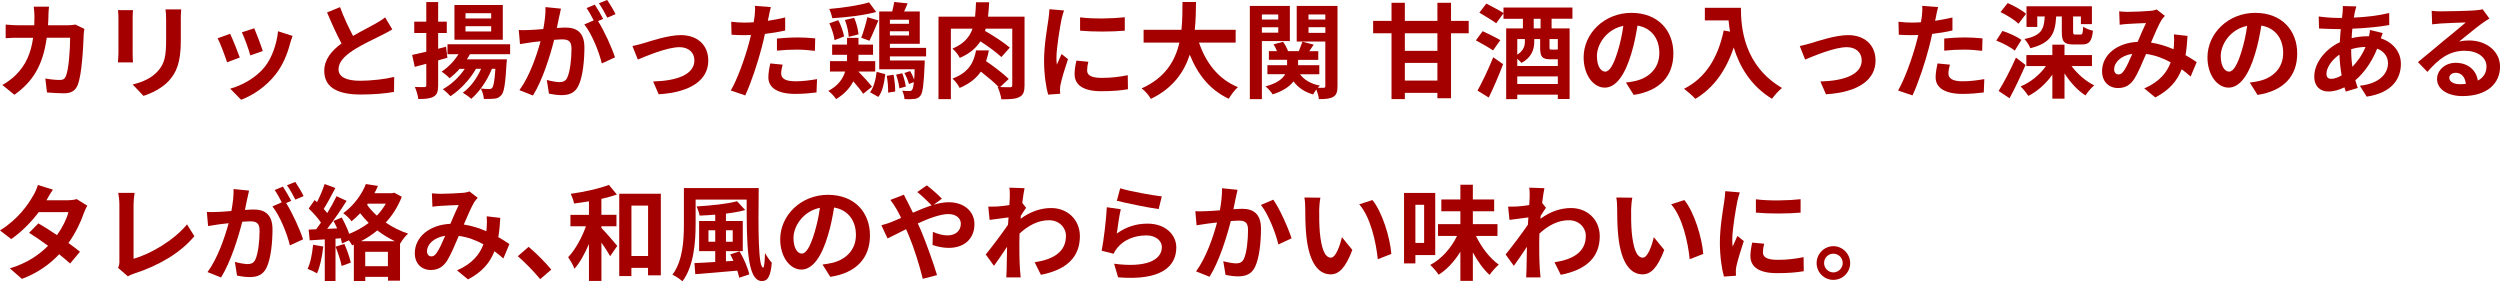
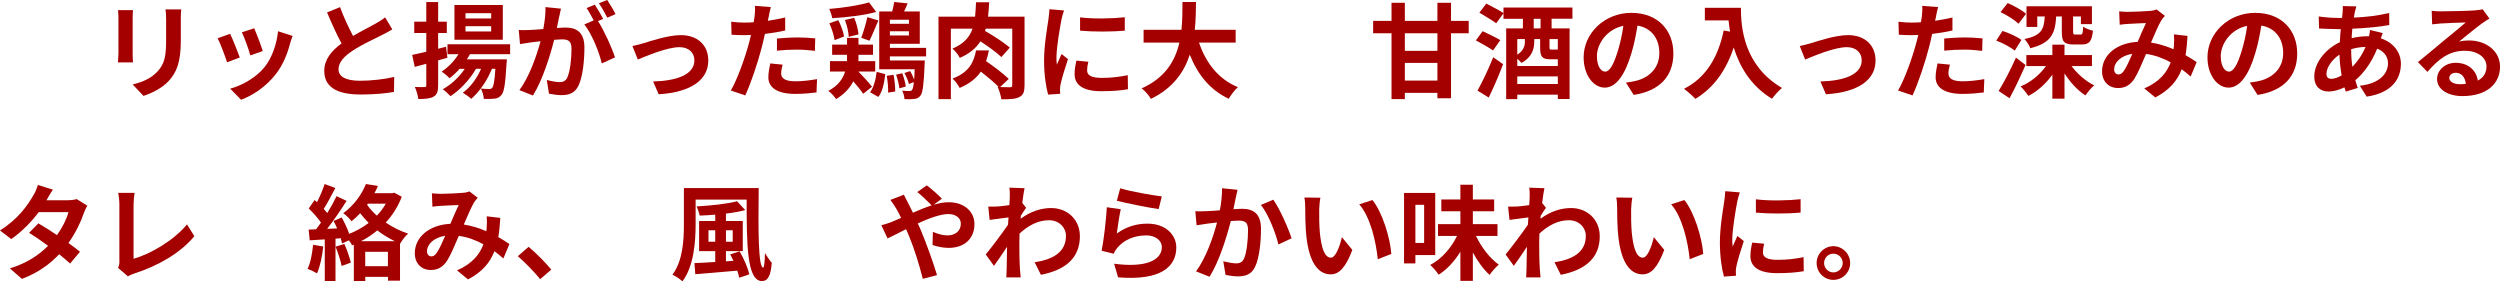
<svg xmlns="http://www.w3.org/2000/svg" id="_レイヤー_2" viewBox="0 0 528.99 59.54">
  <defs>
    <style>.cls-1{fill:#a50000;}</style>
  </defs>
  <g id="_デザイン">
-     <path class="cls-1" d="M10.25,3.37c-.02.68-.04,1.34-.09,1.98h4.14c.55,0,1.12-.07,1.65-.15l1.91.92c-.07.35-.15.92-.15,1.17-.09,2.38-.35,8.52-1.3,10.76-.48,1.12-1.32,1.69-2.84,1.69-1.25,0-2.57-.09-3.63-.18l-.35-2.95c1.08.2,2.22.31,3.08.31.7,0,1.01-.24,1.25-.77.64-1.39.92-5.79.92-8.16h-4.95c-.81,5.81-2.9,9.26-6.84,12.06l-2.55-2.07c.9-.51,2-1.25,2.88-2.16,2.05-2.02,3.15-4.49,3.63-7.83h-2.91c-.75,0-1.96,0-2.9.09v-2.88c.92.09,2.07.15,2.9.15h3.15c.02-.62.04-1.25.04-1.91,0-.48-.07-1.5-.15-2.03h3.23c-.07.51-.11,1.43-.13,1.96Z" />
    <path class="cls-1" d="M28.07,3.85v7.44c0,.55.02,1.41.07,1.91h-3.19c.02-.42.11-1.28.11-1.94V3.85c0-.42-.02-1.19-.09-1.7h3.17c-.04.51-.07.99-.07,1.7ZM38.26,4.18v4.36c0,4.73-.92,6.78-2.55,8.58-1.45,1.58-3.74,2.66-5.35,3.17l-2.29-2.42c2.18-.51,3.96-1.34,5.28-2.77,1.52-1.65,1.8-3.3,1.8-6.73v-4.18c0-.88-.04-1.58-.13-2.2h3.32c-.04.62-.09,1.32-.09,2.2Z" />
    <path class="cls-1" d="M50.73,12.17l-2.68,1.01c-.38-1.19-1.47-4.11-2-5.08l2.64-.95c.55,1.12,1.61,3.78,2.05,5.02ZM61.38,9.2c-.57,2.22-1.5,4.51-2.99,6.45-2.05,2.64-4.8,4.49-7.37,5.46l-2.31-2.35c2.42-.64,5.48-2.31,7.3-4.6,1.5-1.87,2.55-4.8,2.82-7.55l3.08.99c-.26.7-.4,1.17-.53,1.61ZM55.6,10.8l-2.64.92c-.26-1.08-1.23-3.74-1.78-4.88l2.62-.86c.42.95,1.5,3.81,1.8,4.82Z" />
    <path class="cls-1" d="M74.69,7.61c1.8-1.06,3.72-2,4.75-2.6.84-.48,1.47-.86,2.05-1.34l1.52,2.55c-.66.4-1.36.77-2.18,1.19-1.36.68-4.14,1.96-6.14,3.26-1.83,1.21-3.06,2.46-3.06,4s1.52,2.42,4.58,2.42c2.27,0,5.24-.33,7.2-.81l-.04,3.17c-1.87.33-4.2.55-7.06.55-4.38,0-7.7-1.21-7.7-5,0-2.42,1.54-4.25,3.65-5.81-1.01-1.87-2.07-4.22-3.06-6.56l2.75-1.12c.84,2.29,1.87,4.4,2.75,6.09Z" />
    <path class="cls-1" d="M94.67,12.21c-.64.2-1.3.37-1.96.57v5.24c0,1.3-.22,2-.92,2.4-.73.44-1.76.53-3.28.53-.07-.7-.4-1.83-.73-2.55.86.04,1.76.04,2.05.02.26,0,.37-.09.37-.42v-4.51l-2.44.66-.55-2.53c.84-.18,1.87-.42,2.99-.68v-3.96h-2.55v-2.4h2.55V.44h2.51v4.14h1.83v2.4h-1.83v3.34l1.67-.44.29,2.33ZM99.44,11.46c-.2.37-.42.75-.66,1.1h8.47s-.02.62-.07.9c-.24,4.25-.51,6.01-1.08,6.64-.44.51-.84.7-1.43.77-.53.07-1.41.09-2.29.07-.04-.7-.29-1.58-.64-2.2.77.09,1.41.09,1.74.09.29,0,.48-.02.66-.24.29-.31.51-1.39.68-4.03h-.73c-1.06,2.6-2.64,4.84-4.38,6.36-.37-.38-1.25-.99-1.78-1.3,1.63-1.19,2.97-3.01,3.87-5.06h-1.08c-1.37,2.38-3.37,4.45-5.39,5.79-.35-.37-1.14-1.12-1.63-1.47,1.8-1.01,3.46-2.55,4.64-4.31h-1.1c-.66.77-1.39,1.43-2.11,1.98-.37-.4-1.19-1.08-1.67-1.41,1.39-.9,2.64-2.22,3.56-3.67h-2.33v-2.11h13.25v2.11h-8.52ZM106.39,8.41h-10.23V1.06h10.23v7.35ZM103.93,2.79h-5.43v1.12h5.43v-1.12ZM103.93,5.54h-5.43v1.12h5.43v-1.12Z" />
    <path class="cls-1" d="M118.29,3.65c-.13.66-.31,1.47-.46,2.27.75-.04,1.39-.09,1.85-.09,2.33,0,3.98,1.03,3.98,4.2,0,2.6-.31,6.16-1.25,8.08-.73,1.54-1.94,2.02-3.61,2.02-.84,0-1.89-.15-2.64-.31l-.46-2.9c.84.24,2.11.46,2.68.46.75,0,1.3-.22,1.65-.95.59-1.25.9-3.92.9-6.1,0-1.76-.77-2-2.13-2-.35,0-.9.04-1.54.09-.84,3.34-2.46,8.56-4.49,11.79l-2.86-1.14c2.13-2.88,3.65-7.33,4.47-10.34-.79.09-1.5.18-1.89.22-.64.11-1.78.26-2.46.38l-.26-2.99c.81.07,1.54.02,2.35,0,.68-.02,1.72-.09,2.84-.2.31-1.65.51-3.26.46-4.64l3.28.33c-.13.57-.29,1.28-.4,1.83ZM127.62,4l-1.08.46c1.32,2.05,2.97,5.72,3.59,7.68l-2.79,1.28c-.57-2.44-2.13-6.31-3.7-8.25l1.98-.86c-.44-.84-.99-1.89-1.5-2.6l1.74-.73c.55.81,1.34,2.2,1.76,3.01ZM130.24,2.99l-1.74.75c-.46-.9-1.17-2.2-1.78-3.04l1.76-.71c.57.84,1.39,2.22,1.76,2.99Z" />
    <path class="cls-1" d="M136.16,9.15c1.5-.46,5.24-1.72,7.9-1.72,3.48,0,5.81,2.07,5.81,5.39,0,3.98-3.5,6.69-10.5,7.13l-1.17-2.71c5.04-.13,8.73-1.47,8.73-4.47,0-1.65-1.23-2.79-3.15-2.79-2.55,0-6.95,1.83-8.82,2.62l-1.14-2.86c.66-.13,1.67-.4,2.33-.59Z" />
    <path class="cls-1" d="M162.65,3.56c-.04.24-.11.53-.18.84,1.23-.18,2.46-.42,3.67-.7v2.75c-1.32.31-2.82.55-4.29.73-.2.95-.42,1.91-.66,2.82-.79,3.08-2.27,7.57-3.5,10.19l-3.06-1.04c1.32-2.2,2.99-6.82,3.81-9.9.15-.59.33-1.21.46-1.85-.51.02-.99.04-1.45.04-1.06,0-1.89-.04-2.66-.09l-.07-2.75c1.12.13,1.87.18,2.77.18.64,0,1.3-.02,1.98-.07.09-.48.15-.9.2-1.25.09-.81.13-1.72.07-2.22l3.37.26c-.18.59-.37,1.58-.46,2.07ZM165.29,15.51c0,.97.66,1.69,3.01,1.69,1.47,0,2.99-.18,4.58-.46l-.11,2.82c-1.23.15-2.73.31-4.49.31-3.7,0-5.7-1.28-5.7-3.5,0-1.01.22-2.07.4-2.95l2.62.26c-.18.62-.31,1.34-.31,1.83ZM168.63,7.92c1.25,0,2.58.07,3.87.2l-.07,2.64c-1.1-.13-2.44-.26-3.78-.26-1.5,0-2.86.07-4.25.22v-2.57c1.23-.11,2.82-.22,4.22-.22Z" />
    <path class="cls-1" d="M182.64,19.85c-.44-.71-1.28-1.7-2.09-2.64-.7,1.39-1.85,2.68-3.63,3.76-.33-.53-1.08-1.32-1.65-1.74,2.11-1.1,3.1-2.6,3.56-4.09h-3.21v-2.2h3.59c.02-.29.02-.55.02-.81v-.53h-3.15v-2.16h3.15v-1.43h2.42v1.43h3.08v2.16h-3.08v.55c0,.26,0,.53-.02.79h3.56v2.2h-3.56c1.03,1.03,2.24,2.38,2.88,3.21l-1.87,1.5ZM185.39,2.53c-2.62.73-6.25,1.14-9.29,1.32-.09-.55-.37-1.41-.64-1.96,2.95-.24,6.32-.75,8.43-1.39l1.5,2.03ZM176.59,8.49c-.11-.97-.59-2.44-1.1-3.56l1.89-.66c.57,1.06,1.06,2.51,1.23,3.45l-2.02.77ZM179.59,7.79c-.04-.95-.37-2.46-.81-3.56l1.96-.46c.48,1.08.84,2.55.92,3.5l-2.07.53ZM182.23,8.01c.46-1.19,1.01-3.06,1.3-4.38l2.33.7c-.66,1.5-1.32,3.19-1.89,4.29l-1.74-.62ZM184.1,19.52c.79-1.04,1.21-2.71,1.39-4.31l1.83.48c-.22,1.78-.55,3.65-1.47,4.82l-1.74-.99ZM188.3,11.93v.86h7.37s-.02.53-.02.79c-.18,4.36-.4,6.07-.9,6.67-.35.46-.75.64-1.3.68-.44.07-1.23.09-2.07.04-.02-.55-.22-1.3-.48-1.78.66.07,1.23.07,1.52.07.26,0,.42-.04.57-.24.15-.2.29-.68.37-1.65l-1.03.4c-.15-.64-.57-1.63-.97-2.33l1.21-.4c.35.53.64,1.23.86,1.8.04-.57.09-1.3.11-2.18h-7.5V2.42h2.75c.18-.68.33-1.43.42-2l2.84.29c-.24.62-.51,1.19-.75,1.72h3.32v6.84h-6.32v.86h7.66v1.8h-7.66ZM189.07,15.82c.22,1.12.37,2.57.35,3.54l-1.5.24c.04-.97-.07-2.42-.29-3.56l1.43-.22ZM188.3,4.18v.86h4.03v-.86h-4.03ZM192.33,7.5v-.88h-4.03v.88h4.03ZM190.92,15.49c.33.88.64,2.07.75,2.82l-1.36.38c-.09-.79-.37-1.98-.7-2.9l1.32-.29Z" />
    <path class="cls-1" d="M216.79,18.04c0,1.32-.24,2.07-1.1,2.49-.81.44-2.07.48-3.81.48-.09-.75-.44-1.89-.79-2.62l.22.02c-.86-.92-2.4-2.18-3.76-3.26-.92,1.34-2.31,2.53-4.49,3.46-.29-.62-.97-1.52-1.52-1.98,3.74-1.39,4.55-3.76,4.99-5.96h2.71c-.15.75-.33,1.52-.59,2.27,1.61,1.1,3.74,2.71,4.8,3.76l-1.83,1.72c.92.04,1.8.04,2.11.04.35-.02.46-.11.46-.48V6.07h-5.63c-.04.18-.09.33-.13.48,1.78,1.01,4.09,2.51,5.24,3.52l-1.78,2c-.97-.92-2.79-2.27-4.44-3.32-.92,1.43-2.29,2.6-4.36,3.5-.29-.62-.99-1.52-1.56-1.96,2.4-1.01,3.63-2.42,4.25-4.22h-4.58v14.9h-2.62V3.52h7.74c.11-.95.15-1.94.2-3.04h2.79c-.07,1.08-.13,2.07-.24,3.04h7.72v14.52Z" />
    <path class="cls-1" d="M224.6,4.16c-.29,1.47-1.06,5.87-1.06,8.08,0,.42.02.99.09,1.43.33-.75.68-1.52.99-2.24l1.36,1.08c-.62,1.83-1.34,4.22-1.58,5.39-.07.33-.11.81-.11,1.04,0,.24.02.59.04.9l-2.55.18c-.44-1.52-.86-4.2-.86-7.2,0-3.3.68-7.02.92-8.71.07-.62.2-1.45.22-2.16l3.08.26c-.18.46-.46,1.56-.55,1.96ZM230.03,14.92c0,.97.84,1.56,3.08,1.56,1.96,0,3.59-.18,5.52-.57l.04,2.97c-1.43.26-3.19.42-5.68.42-3.79,0-5.61-1.34-5.61-3.61,0-.86.13-1.74.38-2.86l2.53.24c-.18.73-.26,1.25-.26,1.85ZM238,3.65v2.84c-2.71.24-6.69.26-9.46,0v-2.82c2.71.37,7.08.26,9.46-.02Z" />
    <path class="cls-1" d="M253.71,9.02c1.45,4.29,4.12,7.75,8.23,9.42-.66.55-1.52,1.72-1.94,2.46-3.98-1.87-6.54-5.08-8.25-9.33-1.19,3.67-3.56,7.11-8.23,9.35-.42-.73-1.19-1.67-1.96-2.22,5.04-2.24,7.13-5.9,7.99-9.68h-7.57v-2.71h8.01c.22-2.07.2-4.07.22-5.88h2.86c-.02,1.8-.04,3.83-.26,5.88h8.65v2.71h-7.75Z" />
-     <path class="cls-1" d="M267.01,8.69v12.28h-2.55V1.25h8.47v7.44h-5.92ZM267.01,3.06v1.08h3.46v-1.08h-3.46ZM270.47,6.91v-1.14h-3.46v1.14h3.46ZM283.01,18.2c0,1.21-.2,1.87-.9,2.29s-1.67.48-3.04.48c-.04-.55-.29-1.38-.53-2.04-.26.37-.53.75-.68,1.06-1.83-.53-3.19-1.45-4.16-2.77-.77,1.03-2.11,2-4.4,2.75-.31-.48-.99-1.28-1.52-1.69,2.46-.66,3.63-1.61,4.16-2.58h-3.76v-1.91h4.16v-1.14h-3.85v-1.83h1.72c-.2-.48-.44-.99-.73-1.43l2-.55c.44.57.86,1.36,1.06,1.98h2.29c.26-.66.57-1.45.75-2l2.4.62c-.33.48-.66.97-.95,1.39h1.91v1.83h-4.27v1.14h4.49v1.91h-4.09c.88,1.19,2.33,2.05,4.2,2.4-.13.13-.29.29-.42.46.53.02,1.04.02,1.23,0,.26,0,.35-.11.35-.37v-9.42h-6.05V1.25h8.63v16.94ZM276.87,3.06v1.08h3.56v-1.08h-3.56ZM280.44,6.95v-1.19h-3.56v1.19h3.56Z" />
    <path class="cls-1" d="M310.77,7.04h-3.74v13.75h-2.88v-1.14h-6.89v1.32h-2.82V7.04h-3.89v-2.62h3.89V.59h2.82v3.83h6.89V.59h2.88v3.83h3.74v2.62ZM304.15,7.04h-6.89v3.72h6.89v-3.72ZM304.15,17.05v-3.74h-6.89v3.74h6.89Z" />
    <path class="cls-1" d="M315.92,10.67c-.79-.57-2.49-1.5-3.63-2.13l1.43-1.94c1.14.53,2.86,1.36,3.74,1.89l-1.54,2.18ZM312.64,19.17c.95-1.72,2.31-4.51,3.32-7.06l2.09,1.47c-.88,2.35-2,4.93-3.04,7.06l-2.38-1.47ZM328.31,3.98v2.03h3.81v14.94h-2.49v-.92h-8.58v.95h-2.35V6.01h3.54v-2.03h-4.11v-1.17l-1.54,2.11c-.79-.59-2.44-1.56-3.56-2.24l1.47-1.92c1.1.59,2.79,1.43,3.63,2v-1.17h14.59v2.38h-4.4ZM327.98,12.54c-1.69,0-2.09-.59-2.09-2.44v-1.83h-1.25v.57c0,1.56-.53,3.32-2.71,4.47-.15-.22-.53-.57-.88-.88v1.54h8.58v-1.43h-1.65ZM321.05,8.27v3.3c1.34-.86,1.61-1.87,1.61-2.77v-.53h-1.61ZM329.63,17.78v-1.61h-8.58v1.61h8.58ZM325.98,3.98h-1.45v2.03h1.45v-2.03ZM329.63,8.27h-1.76v1.76c0,.44.04.46.42.46h.99c.2,0,.29,0,.35-.04v-2.18Z" />
    <path class="cls-1" d="M345.69,20.09l-1.65-2.62c.84-.09,1.45-.22,2.05-.35,2.82-.66,5.02-2.68,5.02-5.9,0-3.04-1.65-5.3-4.62-5.81-.31,1.87-.68,3.89-1.32,5.96-1.32,4.44-3.21,7.17-5.61,7.17s-4.47-2.68-4.47-6.4c0-5.08,4.4-9.42,10.1-9.42s8.89,3.79,8.89,8.58-2.84,7.92-8.38,8.78ZM339.64,15.16c.92,0,1.78-1.39,2.68-4.36.51-1.63.92-3.5,1.17-5.33-3.63.75-5.59,3.96-5.59,6.38,0,2.22.88,3.3,1.74,3.3Z" />
    <path class="cls-1" d="M368.37,1.65c0,4.16.59,12.19,8.69,16.96-.57.46-1.65,1.61-2.11,2.29-4.55-2.75-6.89-6.91-8.1-10.85-1.65,4.93-4.29,8.58-8.12,10.87-.48-.55-1.72-1.63-2.4-2.13,4.58-2.31,7.19-6.56,8.4-12.34l1.34.24c-.15-.84-.24-1.63-.31-2.38h-5.02V1.65h7.61Z" />
    <path class="cls-1" d="M383.15,9.15c1.5-.46,5.24-1.72,7.9-1.72,3.48,0,5.81,2.07,5.81,5.39,0,3.98-3.5,6.69-10.5,7.13l-1.17-2.71c5.04-.13,8.74-1.47,8.74-4.47,0-1.65-1.23-2.79-3.15-2.79-2.55,0-6.95,1.83-8.82,2.62l-1.14-2.86c.66-.13,1.67-.4,2.33-.59Z" />
    <path class="cls-1" d="M409.64,3.56c-.04.24-.11.53-.18.84,1.23-.18,2.46-.42,3.67-.7v2.75c-1.32.31-2.82.55-4.29.73-.2.95-.42,1.91-.66,2.82-.79,3.08-2.27,7.57-3.5,10.19l-3.06-1.04c1.32-2.2,2.99-6.82,3.81-9.9.15-.59.33-1.21.46-1.85-.51.02-.99.04-1.45.04-1.06,0-1.89-.04-2.66-.09l-.07-2.75c1.12.13,1.87.18,2.77.18.64,0,1.3-.02,1.98-.07.09-.48.15-.9.2-1.25.09-.81.13-1.72.07-2.22l3.37.26c-.18.59-.38,1.58-.46,2.07ZM412.28,15.51c0,.97.66,1.69,3.01,1.69,1.47,0,2.99-.18,4.58-.46l-.11,2.82c-1.23.15-2.73.31-4.49.31-3.7,0-5.7-1.28-5.7-3.5,0-1.01.22-2.07.4-2.95l2.62.26c-.18.62-.31,1.34-.31,1.83ZM415.62,7.92c1.25,0,2.58.07,3.87.2l-.07,2.64c-1.1-.13-2.44-.26-3.78-.26-1.5,0-2.86.07-4.25.22v-2.57c1.23-.11,2.82-.22,4.22-.22Z" />
    <path class="cls-1" d="M426.32,10.72c-.81-.7-2.55-1.61-3.92-2.13l1.32-2.05c1.34.44,3.15,1.23,4,1.91l-1.41,2.27ZM428.6,13.75c-1.03,2.33-2.22,4.91-3.39,7.04l-2.31-1.54c1.06-1.7,2.53-4.47,3.67-7.06l2.02,1.56ZM427.11,5.02c-.79-.77-2.46-1.83-3.81-2.46l1.52-1.91c1.3.55,3.04,1.52,3.89,2.27l-1.61,2.11ZM438.33,13.97c1.21,1.65,3.01,3.23,4.8,4.09-.62.51-1.43,1.47-1.85,2.13-1.65-1.03-3.23-2.77-4.44-4.66v5.35h-2.57v-5.08c-1.37,1.91-3.12,3.5-5.06,4.49-.4-.59-1.14-1.52-1.67-2,2.11-.86,4.07-2.46,5.37-4.31h-4.14v-2.33h5.5v-2.2h2.57v2.2h5.81v2.33h-4.31ZM431.07,5.7h-2.27V1.32h13.84v3.79h-2.33v-1.63h-1.65v3.21c0,.53.07.62.48.62h1.12c.38,0,.46-.22.53-1.67.44.35,1.43.71,2.07.86-.24,2.31-.84,2.91-2.33,2.91h-1.8c-2.02,0-2.46-.64-2.46-2.66v-3.26h-1.19c-.2,3.59-1.06,5.63-5.48,6.71-.18-.59-.79-1.47-1.23-1.94,3.63-.75,4.14-2.09,4.29-4.78h-1.58v2.22Z" />
    <path class="cls-1" d="M450.21,2.51c1.25,0,3.59-.11,4.62-.2.55-.02,1.12-.15,1.5-.31l1.76,1.36c-.31.33-.57.62-.75.92-.57.95-1.41,2.86-2.2,4.73,1.72.26,3.34.79,4.78,1.41.02-.26.04-.51.07-.75.07-.86.07-1.74,0-2.4l2.88.33c-.09,1.47-.2,2.84-.42,4.07.92.53,1.72,1.04,2.36,1.47l-1.28,3.06c-.57-.53-1.21-1.03-1.89-1.54-.97,2.49-2.64,4.42-5.59,5.96l-2.33-1.91c3.32-1.43,4.86-3.52,5.59-5.52-1.56-.86-3.32-1.52-5.21-1.78-.79,1.87-1.72,4.07-2.49,5.28-.88,1.32-1.94,1.94-3.43,1.94-1.94,0-3.39-1.34-3.39-3.56,0-3.41,3.1-6.01,7.53-6.21.62-1.45,1.25-2.95,1.76-3.98-.88.04-2.77.11-3.78.18-.44.02-1.21.09-1.78.18l-.11-2.84c.59.07,1.34.11,1.83.11ZM448.27,15.75c.44,0,.75-.22,1.14-.77.57-.81,1.17-2.2,1.78-3.59-2.46.37-3.85,1.87-3.85,3.26,0,.73.42,1.1.92,1.1Z" />
    <path class="cls-1" d="M477.69,20.09l-1.65-2.62c.84-.09,1.45-.22,2.05-.35,2.82-.66,5.02-2.68,5.02-5.9,0-3.04-1.65-5.3-4.62-5.81-.31,1.87-.68,3.89-1.32,5.96-1.32,4.44-3.21,7.17-5.61,7.17s-4.47-2.68-4.47-6.4c0-5.08,4.4-9.42,10.1-9.42s8.89,3.79,8.89,8.58-2.84,7.92-8.38,8.78ZM471.64,15.16c.92,0,1.78-1.39,2.68-4.36.51-1.63.92-3.5,1.17-5.33-3.63.75-5.59,3.96-5.59,6.38,0,2.22.88,3.3,1.74,3.3Z" />
    <path class="cls-1" d="M498.28,2.51c-.07.37-.15.77-.22,1.21,2.68-.11,5.06-.4,7.48-.97l.02,2.55c-2.16.4-5.11.66-7.81.77-.07.66-.13,1.34-.15,2,1.06-.24,2.2-.4,3.28-.4h.4c.09-.44.18-.99.2-1.32l2.69.64c-.09.24-.26.7-.4,1.12,2.55.84,4.25,2.84,4.25,5.39,0,3.12-1.83,6.14-7.24,6.95l-1.45-2.31c4.25-.46,5.96-2.62,5.96-4.77,0-1.32-.77-2.49-2.29-3.08-1.19,2.99-2.95,5.3-4.62,6.69.15.55.33,1.1.51,1.63l-2.53.77c-.09-.29-.2-.59-.29-.9-1.08.53-2.24.88-3.41.88-1.61,0-2.97-.97-2.97-3.19,0-2.84,2.33-5.79,5.41-7.24.04-.95.11-1.87.2-2.77h-.71c-1.14,0-2.86-.09-3.89-.13l-.07-2.55c.77.13,2.71.31,4.05.31h.88c.04-.42.09-.81.13-1.19.02-.42.07-.95.04-1.32l2.86.07c-.13.44-.22.84-.31,1.17ZM493.28,16.68c.62,0,1.41-.26,2.2-.73-.24-1.37-.42-2.88-.46-4.4-1.65,1.12-2.75,2.79-2.75,4.05,0,.7.31,1.08,1.01,1.08ZM497.77,14.13c1.03-1.08,2.02-2.42,2.77-4.2-1.17.02-2.18.22-3.04.48v.07c0,1.34.09,2.55.26,3.65Z" />
    <path class="cls-1" d="M516.52,2.4c1.17,0,5.88-.09,7.13-.2.9-.09,1.41-.15,1.67-.24l1.43,1.96c-.51.33-1.03.64-1.54,1.01-1.19.84-3.5,2.77-4.88,3.87.73-.18,1.39-.24,2.09-.24,3.74,0,6.58,2.33,6.58,5.54,0,3.48-2.64,6.23-7.96,6.23-3.06,0-5.37-1.41-5.37-3.61,0-1.78,1.61-3.43,3.94-3.43,2.73,0,4.38,1.67,4.69,3.76,1.21-.64,1.83-1.65,1.83-2.99,0-1.98-1.98-3.32-4.58-3.32-3.37,0-5.57,1.78-7.92,4.47l-2-2.07c1.56-1.25,4.22-3.5,5.52-4.58,1.23-1.01,3.52-2.86,4.6-3.81-1.12.02-4.16.15-5.32.22-.59.04-1.3.11-1.8.18l-.09-2.86c.62.09,1.39.11,2,.11ZM520.48,17.82c.46,0,.88-.02,1.28-.07-.13-1.43-.95-2.35-2.13-2.35-.84,0-1.37.51-1.37,1.06,0,.81.9,1.36,2.22,1.36Z" />
    <path class="cls-1" d="M9.84,42.37h4.47c.68,0,1.43-.09,1.92-.24l2.24,1.39c-.24.42-.53,1.01-.73,1.56-.59,1.78-1.69,4.14-3.26,6.34.95.68,1.8,1.32,2.44,1.85l-2.09,2.49c-.59-.55-1.41-1.23-2.31-1.96-1.94,2.05-4.44,3.92-7.88,5.21l-2.55-2.22c3.81-1.17,6.25-2.95,8.08-4.78-1.43-1.06-2.88-2.05-4.01-2.75l1.96-2c1.17.66,2.55,1.56,3.94,2.49,1.14-1.58,2.09-3.5,2.42-4.86h-6.29c-1.54,2.05-3.59,4.16-5.81,5.7l-2.38-1.83c3.85-2.4,5.9-5.41,7-7.33.35-.53.81-1.54,1.01-2.29l3.19.99c-.55.77-1.1,1.76-1.36,2.24Z" />
    <path class="cls-1" d="M25.26,55.24v-11.92c0-.84-.11-1.87-.24-2.51h3.46c-.13.86-.22,1.65-.22,2.51v11.44c3.59-1.03,8.49-3.85,11.31-7.28l1.56,2.49c-3.01,3.61-7.57,6.23-12.76,7.92-.31.11-.79.26-1.3.59l-2.09-1.8c.26-.55.29-.92.29-1.43Z" />
-     <path class="cls-1" d="M52.29,42.15c-.13.66-.31,1.47-.46,2.27.75-.04,1.39-.09,1.85-.09,2.33,0,3.98,1.03,3.98,4.2,0,2.6-.31,6.16-1.25,8.08-.73,1.54-1.94,2.02-3.61,2.02-.84,0-1.89-.15-2.64-.31l-.46-2.9c.84.24,2.11.46,2.68.46.75,0,1.3-.22,1.65-.95.59-1.25.9-3.92.9-6.1,0-1.76-.77-2-2.13-2-.35,0-.9.04-1.54.09-.84,3.34-2.46,8.56-4.49,11.79l-2.86-1.14c2.13-2.88,3.65-7.33,4.47-10.34-.79.09-1.5.18-1.89.22-.64.11-1.78.26-2.46.38l-.26-2.99c.81.07,1.54.02,2.35,0,.68-.02,1.72-.09,2.84-.2.31-1.65.51-3.26.46-4.64l3.28.33c-.13.57-.29,1.28-.4,1.83ZM61.62,42.5l-1.08.46c1.32,2.05,2.97,5.72,3.59,7.68l-2.79,1.28c-.57-2.44-2.13-6.31-3.7-8.25l1.98-.86c-.44-.84-.99-1.89-1.5-2.6l1.74-.73c.55.81,1.34,2.2,1.76,3.01ZM64.24,41.49l-1.74.75c-.46-.9-1.17-2.2-1.78-3.04l1.76-.71c.57.84,1.39,2.22,1.76,2.99Z" />
    <path class="cls-1" d="M68.4,52.16c-.22,2.07-.68,4.27-1.32,5.68-.46-.29-1.43-.75-2-.95.64-1.3.99-3.26,1.17-5.1l2.16.37ZM85.01,41.65c-.81,2.09-1.98,3.92-3.39,5.44,1.45.99,3.08,1.8,4.73,2.35-.57.46-1.3,1.45-1.67,2.09l-.04-.02v7.88h-2.55v-.81h-4.8v.9h-2.42v-7.72l-.37.15c-.13-.29-.4-.68-.68-1.06l-1.45.66c-.07-.33-.15-.7-.26-1.1l-1.12.09v9h-2.27v-8.85l-3.19.2-.22-2.27,1.58-.07c.33-.42.68-.9,1.03-1.41-.64-.95-1.69-2.11-2.6-2.99l1.25-1.78c.15.13.33.29.51.44.62-1.21,1.23-2.66,1.61-3.83l2.27.84c-.79,1.5-1.67,3.19-2.46,4.42.29.31.53.62.75.88.75-1.23,1.45-2.49,1.96-3.57l2.13.99c-1.21,1.92-2.73,4.14-4.11,5.92l2.11-.09c-.24-.55-.51-1.1-.77-1.58l1.74-.73c.59,1.08,1.21,2.35,1.58,3.46,1.47-.59,2.88-1.37,4.12-2.31-.64-.66-1.25-1.32-1.8-2.05-.55.59-1.17,1.17-1.83,1.7-.38-.53-1.21-1.37-1.76-1.7,2.42-1.78,4-4.14,4.8-6.18l2.55.4c-.22.51-.46,1.04-.75,1.54h3.79l.4-.11,1.63.88ZM72.87,51.61c.55,1.25,1.12,2.86,1.36,3.96l-1.94.71c-.2-1.1-.77-2.79-1.28-4.09l1.85-.57ZM83.56,51.04c-1.3-.62-2.55-1.39-3.72-2.29-1.08.9-2.24,1.67-3.46,2.29h7.17ZM82.08,56.32v-3.04h-4.8v3.04h4.8ZM77.68,43.34c.55.79,1.25,1.56,2.07,2.29.73-.77,1.36-1.63,1.89-2.53h-3.81l-.15.24Z" />
    <path class="cls-1" d="M93.21,41.01c1.25,0,3.59-.11,4.62-.2.55-.02,1.12-.15,1.5-.31l1.76,1.36c-.31.33-.57.62-.75.92-.57.95-1.41,2.86-2.2,4.73,1.72.26,3.34.79,4.77,1.41.02-.26.04-.51.07-.75.07-.86.07-1.74,0-2.4l2.88.33c-.09,1.47-.2,2.84-.42,4.07.92.53,1.72,1.04,2.35,1.47l-1.28,3.06c-.57-.53-1.21-1.03-1.89-1.54-.97,2.49-2.64,4.42-5.59,5.96l-2.33-1.91c3.32-1.43,4.86-3.52,5.59-5.52-1.56-.86-3.32-1.52-5.21-1.78-.79,1.87-1.72,4.07-2.49,5.28-.88,1.32-1.94,1.94-3.43,1.94-1.94,0-3.39-1.34-3.39-3.56,0-3.41,3.1-6.01,7.53-6.21.62-1.45,1.25-2.95,1.76-3.98-.88.04-2.77.11-3.78.18-.44.02-1.21.09-1.78.18l-.11-2.84c.59.07,1.34.11,1.83.11ZM91.28,54.25c.44,0,.75-.22,1.14-.77.57-.81,1.17-2.2,1.78-3.59-2.46.37-3.85,1.87-3.85,3.26,0,.73.42,1.1.92,1.1Z" />
    <path class="cls-1" d="M109.56,54.21l2.29-1.98c1.56,1.28,3.7,3.46,4.8,4.82l-2.35,2.02c-1.34-1.65-3.21-3.54-4.73-4.86Z" />
-     <path class="cls-1" d="M127.27,48.25c.88.88,2.86,3.19,3.34,3.78l-1.5,2.18c-.42-.75-1.12-1.85-1.85-2.88v8.12h-2.64v-7.83c-.88,2.07-1.91,3.96-3.08,5.26-.24-.77-.88-1.8-1.32-2.46,1.5-1.58,2.9-4.11,3.76-6.54h-3.28v-2.42h3.92v-2.86c-1.08.18-2.13.33-3.15.46-.11-.59-.42-1.47-.71-2.05,2.86-.4,6.07-1.1,8.08-1.89l1.69,2.04c-.97.35-2.11.66-3.28.92v3.37h3.19v2.42h-3.19v.38ZM139.83,40.99v17.27h-2.71v-1.58h-3.52v1.74h-2.57v-17.43h8.8ZM137.13,54.17v-10.67h-3.52v10.67h3.52Z" />
    <path class="cls-1" d="M160.54,39.8c-.11,8.65-.11,16.83.95,16.83.2,0,.35-1.34.37-3.08.42.7.99,1.56,1.45,2.05-.24,2.66-.75,3.87-2.09,3.87-3.19,0-3.23-7.85-3.23-17.23h-10.8v5.21c0,3.65-.35,8.87-2.79,12.08-.44-.44-1.52-1.14-2.11-1.41,2.22-2.97,2.42-7.37,2.42-10.67v-7.66h15.84ZM156.49,53.18c.9,1.52,1.78,3.54,2.05,4.88l-2.13.71c-.09-.44-.22-.95-.4-1.5-3.19.29-6.47.55-8.89.75l-.18-2.35c1.21-.04,2.73-.13,4.4-.24v-2.29h-3.41v-6.38h3.41v-1.34c-1.12.11-2.24.15-3.3.2-.09-.53-.4-1.43-.64-1.94,3.04-.18,6.49-.53,8.56-1.1l1.72,1.87c-1.19.33-2.6.57-4.07.75v1.56h3.56v6.38h-3.56v2.16l1.58-.11c-.22-.48-.44-.95-.68-1.36l1.98-.64ZM151.34,51.15v-2.42h-1.43v2.42h1.43ZM153.61,48.73v2.42h1.43v-2.42h-1.43Z" />
-     <path class="cls-1" d="M175.69,58.59l-1.65-2.62c.84-.09,1.45-.22,2.05-.35,2.82-.66,5.02-2.68,5.02-5.9,0-3.04-1.65-5.3-4.62-5.81-.31,1.87-.68,3.89-1.32,5.96-1.32,4.44-3.21,7.17-5.61,7.17s-4.47-2.68-4.47-6.4c0-5.08,4.4-9.42,10.1-9.42s8.89,3.79,8.89,8.58-2.84,7.92-8.38,8.78ZM169.64,53.66c.92,0,1.78-1.39,2.68-4.36.51-1.63.92-3.5,1.17-5.33-3.63.75-5.59,3.96-5.59,6.38,0,2.22.88,3.3,1.74,3.3Z" />
    <path class="cls-1" d="M188.69,46.95c.64-.26,1.32-.55,1.98-.84-.31-.66-.64-1.3-.97-1.87-.31-.55-.86-1.36-1.3-1.94l2.86-1.1c.2.4.64,1.3.88,1.72.33.64.68,1.34,1.03,2.09,1.34-.59,2.68-1.14,3.96-1.56-.79-.81-2.2-2.18-3.04-2.82l2.02-1.41c.79.59,2.44,2.02,3.19,2.82l-1.74,1.28c1.1-.33,2.18-.53,3.17-.53,3.41,0,5.46,2.07,5.46,4.62,0,3.08-2.11,5.04-5.48,5.04-1.19,0-2.55-.31-3.39-.62l.07-2.77c.99.42,2.09.75,3.06.75,1.65,0,2.86-.9,2.86-2.49,0-1.12-.99-2.03-2.64-2.03s-4.11.9-6.47,1.98c.22.46.42.92.62,1.37,1.03,2.4,2.73,7.11,3.45,9.57l-3.01.79c-.68-2.77-1.83-6.49-2.95-9.15-.2-.46-.4-.92-.59-1.36-1.58.79-2.97,1.54-3.92,1.96l-1.3-2.79c.86-.22,1.83-.55,2.18-.71Z" />
    <path class="cls-1" d="M213.58,39.71l3.21.11c-.13.62-.31,1.74-.48,3.12l.81,1.03c-.31.4-.75,1.12-1.12,1.7-.02.2-.02.42-.04.62,2.22-1.65,4.49-2.27,6.47-2.27,3.39,0,6.05,2.4,6.07,5.94,0,4.44-2.79,7.11-8.25,8.19l-1.32-2.66c3.87-.57,6.64-2.16,6.62-5.59,0-1.72-1.39-3.3-3.59-3.3-2.33,0-4.38,1.12-6.23,2.82-.02.64-.04,1.28-.04,1.85,0,1.8,0,3.65.13,5.72.02.4.09,1.19.15,1.7h-3.04c.04-.48.07-1.28.07-1.63.04-1.72.07-2.99.09-4.84-.92,1.39-2,2.99-2.77,4.03l-1.74-2.4c1.25-1.54,3.45-4.44,4.71-6.29.04-.51.09-1.03.11-1.56-1.08.13-2.77.35-4,.53l-.29-2.82c.64.02,1.14.02,1.92-.02.64-.04,1.61-.15,2.55-.29.04-.84.09-1.45.09-1.69,0-.64.02-1.3-.09-1.98Z" />
    <path class="cls-1" d="M236.32,49.41c2-1.45,4.18-2.09,6.49-2.09,3.85,0,6.09,2.38,6.09,5.04,0,4-3.17,7.08-12.32,6.32l-.84-2.88c6.6.9,10.1-.7,10.1-3.5,0-1.43-1.36-2.49-3.28-2.49-2.49,0-4.73.92-6.12,2.6-.4.48-.62.84-.81,1.28l-2.53-.64c.44-2.16.95-6.47,1.1-9.2l2.95.42c-.29,1.21-.68,3.89-.84,5.15ZM245.83,41.56l-.66,2.68c-2.22-.29-7.13-1.32-8.85-1.76l.71-2.64c2.09.66,6.89,1.5,8.8,1.72Z" />
    <path class="cls-1" d="M261.45,42c-.15.66-.31,1.47-.46,2.27.73-.04,1.39-.09,1.85-.09,2.33,0,3.98,1.03,3.98,4.2,0,2.6-.31,6.16-1.25,8.08-.73,1.54-1.96,2.02-3.61,2.02-.86,0-1.89-.15-2.64-.31l-.48-2.9c.86.24,2.11.46,2.71.46.73,0,1.3-.22,1.65-.95.59-1.25.88-3.92.88-6.1,0-1.76-.75-2-2.13-2-.35,0-.9.04-1.52.09-.84,3.34-2.46,8.56-4.49,11.79l-2.86-1.14c2.13-2.88,3.65-7.33,4.44-10.34-.79.09-1.47.18-1.89.22-.62.11-1.78.26-2.44.37l-.26-2.99c.79.07,1.54.02,2.35,0,.68-.02,1.72-.09,2.84-.18.31-1.67.48-3.28.46-4.67l3.28.33c-.13.57-.29,1.28-.4,1.83ZM273.29,50.43l-2.79,1.3c-.57-2.44-2.13-6.43-3.7-8.36l2.62-1.12c1.36,1.89,3.21,6.1,3.87,8.19Z" />
    <path class="cls-1" d="M279.14,44.51c-.02,1.43,0,3.08.13,4.66.31,3.17.97,5.35,2.35,5.35,1.03,0,1.91-2.57,2.33-4.33l2.2,2.69c-1.45,3.83-2.84,5.17-4.6,5.17-2.42,0-4.51-2.18-5.13-8.08-.22-2.02-.24-4.6-.24-5.94,0-.62-.04-1.56-.18-2.24l3.39.04c-.15.79-.26,2.07-.26,2.69ZM294.41,53.73l-2.88,1.12c-.35-3.54-1.52-8.89-3.92-11.62l2.79-.9c2.09,2.53,3.76,8.03,4,11.4Z" />
    <path class="cls-1" d="M299.49,53.97v1.76h-2.4v-14.9h6.6v13.14h-4.2ZM299.49,43.34v8.07h1.85v-8.07h-1.85ZM312.31,49.92c1.14,2.4,2.93,4.73,4.82,6.07-.59.51-1.47,1.47-1.94,2.18-1.3-1.17-2.51-2.86-3.54-4.75v6.01h-2.64v-6.16c-1.25,2.02-2.82,3.74-4.6,4.86-.4-.62-1.21-1.56-1.78-2.07,2.38-1.23,4.44-3.59,5.68-6.14h-4.03v-2.49h4.73v-2.73h-4.03v-2.49h4.03v-3.12h2.64v3.12h4.51v2.49h-4.51v2.73h5.21v2.49h-4.55Z" />
    <path class="cls-1" d="M323.58,39.71l3.21.11c-.13.62-.31,1.74-.48,3.12l.81,1.03c-.31.4-.75,1.12-1.12,1.7-.02.2-.02.42-.04.62,2.22-1.65,4.49-2.27,6.47-2.27,3.39,0,6.05,2.4,6.07,5.94,0,4.44-2.79,7.11-8.25,8.19l-1.32-2.66c3.87-.57,6.64-2.16,6.62-5.59,0-1.72-1.39-3.3-3.59-3.3-2.33,0-4.38,1.12-6.23,2.82-.02.64-.04,1.28-.04,1.85,0,1.8,0,3.65.13,5.72.02.4.09,1.19.15,1.7h-3.04c.04-.48.07-1.28.07-1.63.04-1.72.07-2.99.09-4.84-.92,1.39-2,2.99-2.77,4.03l-1.74-2.4c1.25-1.54,3.45-4.44,4.71-6.29.04-.51.09-1.03.11-1.56-1.08.13-2.77.35-4,.53l-.29-2.82c.64.02,1.14.02,1.92-.02.64-.04,1.61-.15,2.55-.29.04-.84.09-1.45.09-1.69,0-.64.02-1.3-.09-1.98Z" />
    <path class="cls-1" d="M345.14,44.51c-.02,1.43,0,3.08.13,4.66.31,3.17.97,5.35,2.35,5.35,1.03,0,1.91-2.57,2.33-4.33l2.2,2.69c-1.45,3.83-2.84,5.17-4.6,5.17-2.42,0-4.51-2.18-5.13-8.08-.22-2.02-.24-4.6-.24-5.94,0-.62-.04-1.56-.18-2.24l3.39.04c-.15.79-.26,2.07-.26,2.69ZM360.41,53.73l-2.88,1.12c-.35-3.54-1.52-8.89-3.92-11.62l2.79-.9c2.09,2.53,3.76,8.03,4,11.4Z" />
    <path class="cls-1" d="M367.6,42.66c-.29,1.47-1.06,5.87-1.06,8.08,0,.42.02.99.09,1.43.33-.75.68-1.52.99-2.24l1.36,1.08c-.62,1.83-1.34,4.22-1.58,5.39-.07.33-.11.81-.11,1.04,0,.24.02.59.04.9l-2.55.18c-.44-1.52-.86-4.2-.86-7.2,0-3.3.68-7.02.92-8.71.07-.62.2-1.45.22-2.16l3.08.26c-.18.46-.46,1.56-.55,1.96ZM373.03,53.42c0,.97.84,1.56,3.08,1.56,1.96,0,3.59-.18,5.52-.57l.04,2.97c-1.43.26-3.19.42-5.68.42-3.79,0-5.61-1.34-5.61-3.61,0-.86.13-1.74.38-2.86l2.53.24c-.18.73-.26,1.25-.26,1.85ZM381,42.15v2.84c-2.71.24-6.69.26-9.46,0v-2.82c2.71.37,7.08.26,9.46-.02Z" />
    <path class="cls-1" d="M391.49,55.66c0,1.96-1.58,3.56-3.56,3.56s-3.54-1.61-3.54-3.56,1.61-3.57,3.54-3.57,3.56,1.61,3.56,3.57ZM389.91,55.66c0-1.1-.88-1.98-1.98-1.98s-1.96.88-1.96,1.98.9,1.98,1.96,1.98,1.98-.88,1.98-1.98Z" />
  </g>
</svg>